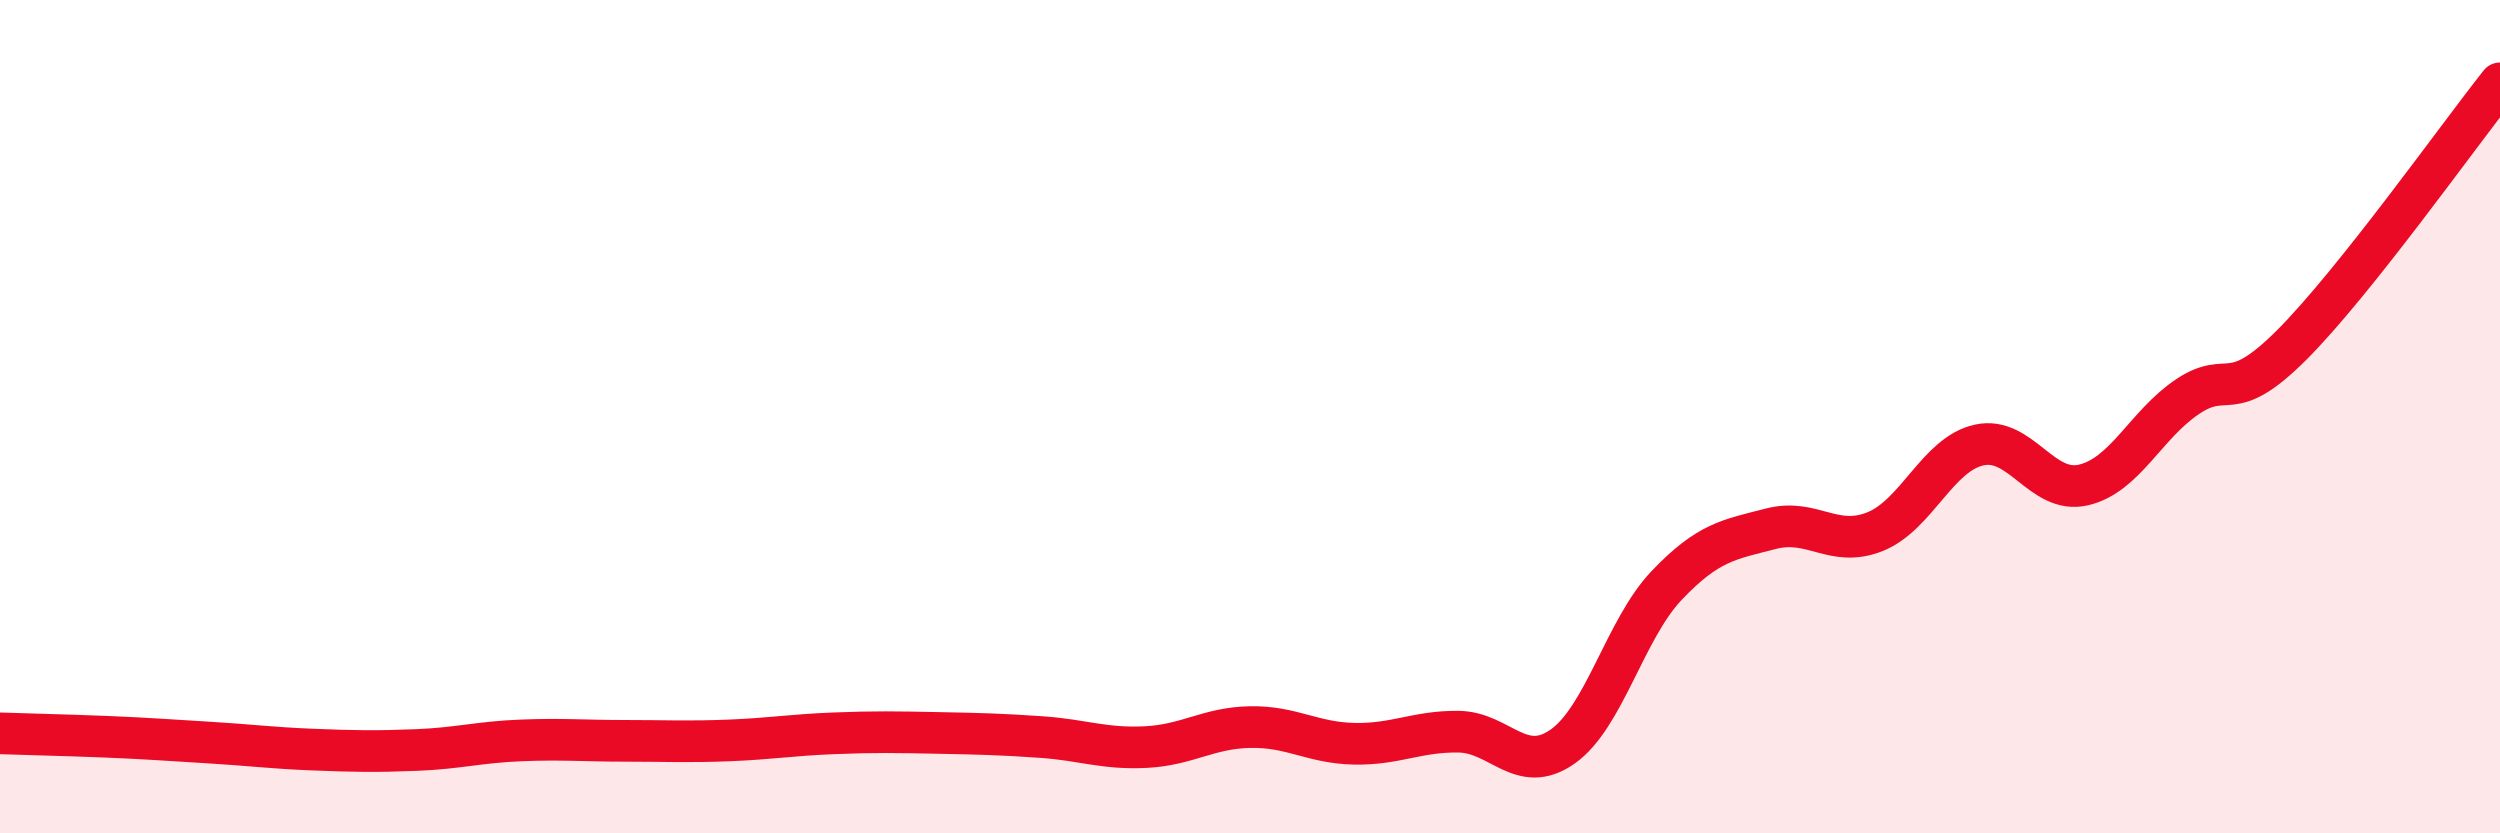
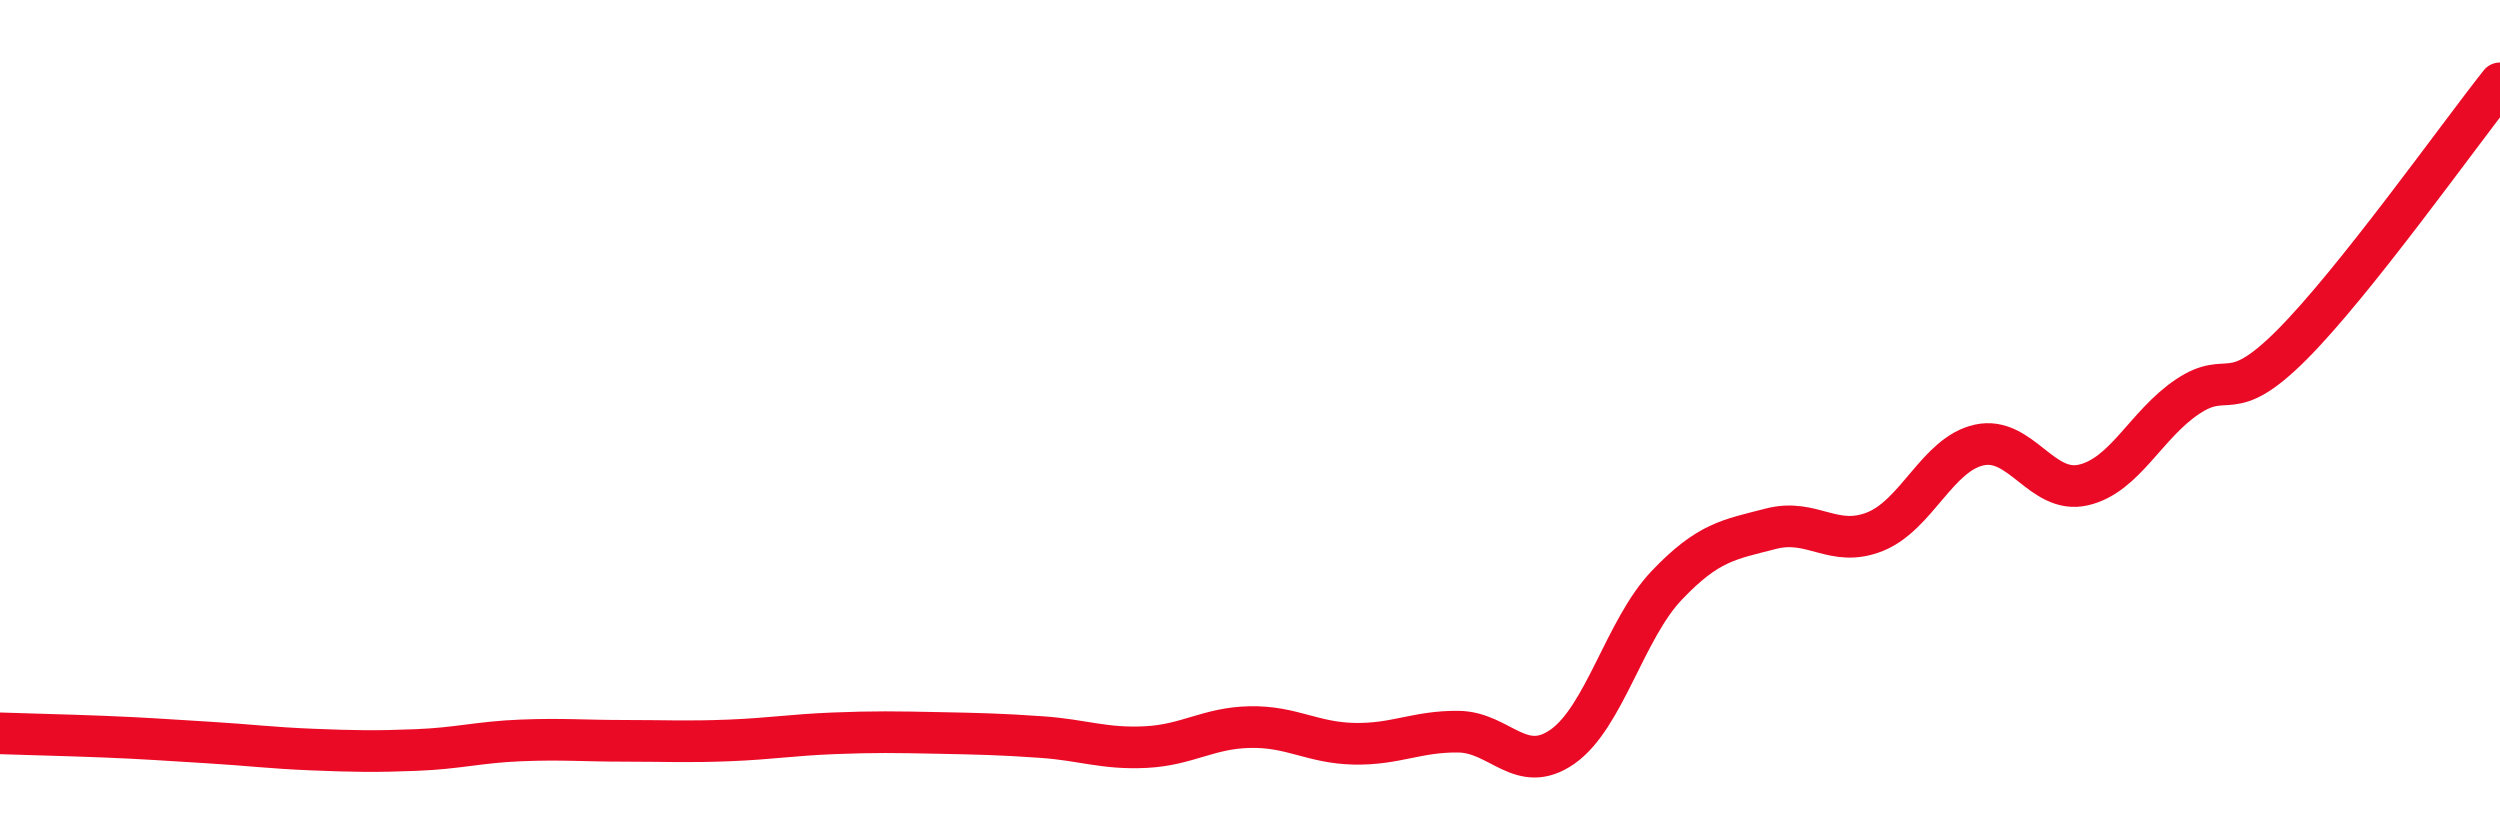
<svg xmlns="http://www.w3.org/2000/svg" width="60" height="20" viewBox="0 0 60 20">
-   <path d="M 0,17.6 C 0.5,17.62 1.5,17.64 2.5,17.68 C 3.5,17.72 4,17.76 5,17.82 C 6,17.88 6.5,17.95 7.5,17.99 C 8.5,18.03 9,18.04 10,18 C 11,17.96 11.5,17.81 12.5,17.77 C 13.5,17.73 14,17.78 15,17.78 C 16,17.78 16.5,17.81 17.5,17.77 C 18.5,17.73 19,17.64 20,17.6 C 21,17.56 21.5,17.57 22.5,17.59 C 23.5,17.61 24,17.62 25,17.69 C 26,17.76 26.5,17.98 27.5,17.93 C 28.5,17.88 29,17.47 30,17.45 C 31,17.43 31.5,17.83 32.5,17.85 C 33.5,17.87 34,17.55 35,17.56 C 36,17.57 36.5,18.62 37.5,17.92 C 38.5,17.22 39,15.1 40,14.05 C 41,13 41.5,12.95 42.5,12.69 C 43.5,12.43 44,13.16 45,12.76 C 46,12.36 46.5,10.9 47.5,10.68 C 48.5,10.46 49,11.87 50,11.64 C 51,11.41 51.5,10.19 52.5,9.52 C 53.5,8.85 53.5,9.78 55,8.28 C 56.5,6.78 59,3.26 60,2L60 20L0 20Z" fill="#EB0A25" opacity="0.1" stroke-linecap="round" stroke-linejoin="round" />
  <path d="M 0,17.6 C 0.5,17.62 1.5,17.64 2.5,17.68 C 3.5,17.72 4,17.76 5,17.82 C 6,17.88 6.5,17.95 7.5,17.99 C 8.5,18.03 9,18.04 10,18 C 11,17.96 11.5,17.81 12.5,17.77 C 13.5,17.73 14,17.78 15,17.78 C 16,17.78 16.5,17.81 17.5,17.77 C 18.5,17.73 19,17.64 20,17.6 C 21,17.56 21.5,17.57 22.5,17.59 C 23.5,17.61 24,17.62 25,17.69 C 26,17.76 26.5,17.98 27.5,17.93 C 28.5,17.88 29,17.47 30,17.45 C 31,17.43 31.5,17.83 32.5,17.85 C 33.5,17.87 34,17.55 35,17.56 C 36,17.57 36.5,18.62 37.5,17.92 C 38.5,17.22 39,15.1 40,14.05 C 41,13 41.5,12.95 42.5,12.69 C 43.5,12.43 44,13.16 45,12.76 C 46,12.36 46.5,10.9 47.5,10.68 C 48.5,10.46 49,11.87 50,11.64 C 51,11.41 51.5,10.19 52.5,9.52 C 53.5,8.85 53.5,9.78 55,8.28 C 56.5,6.78 59,3.26 60,2" stroke="#EB0A25" stroke-width="1" fill="none" stroke-linecap="round" stroke-linejoin="round" />
</svg>